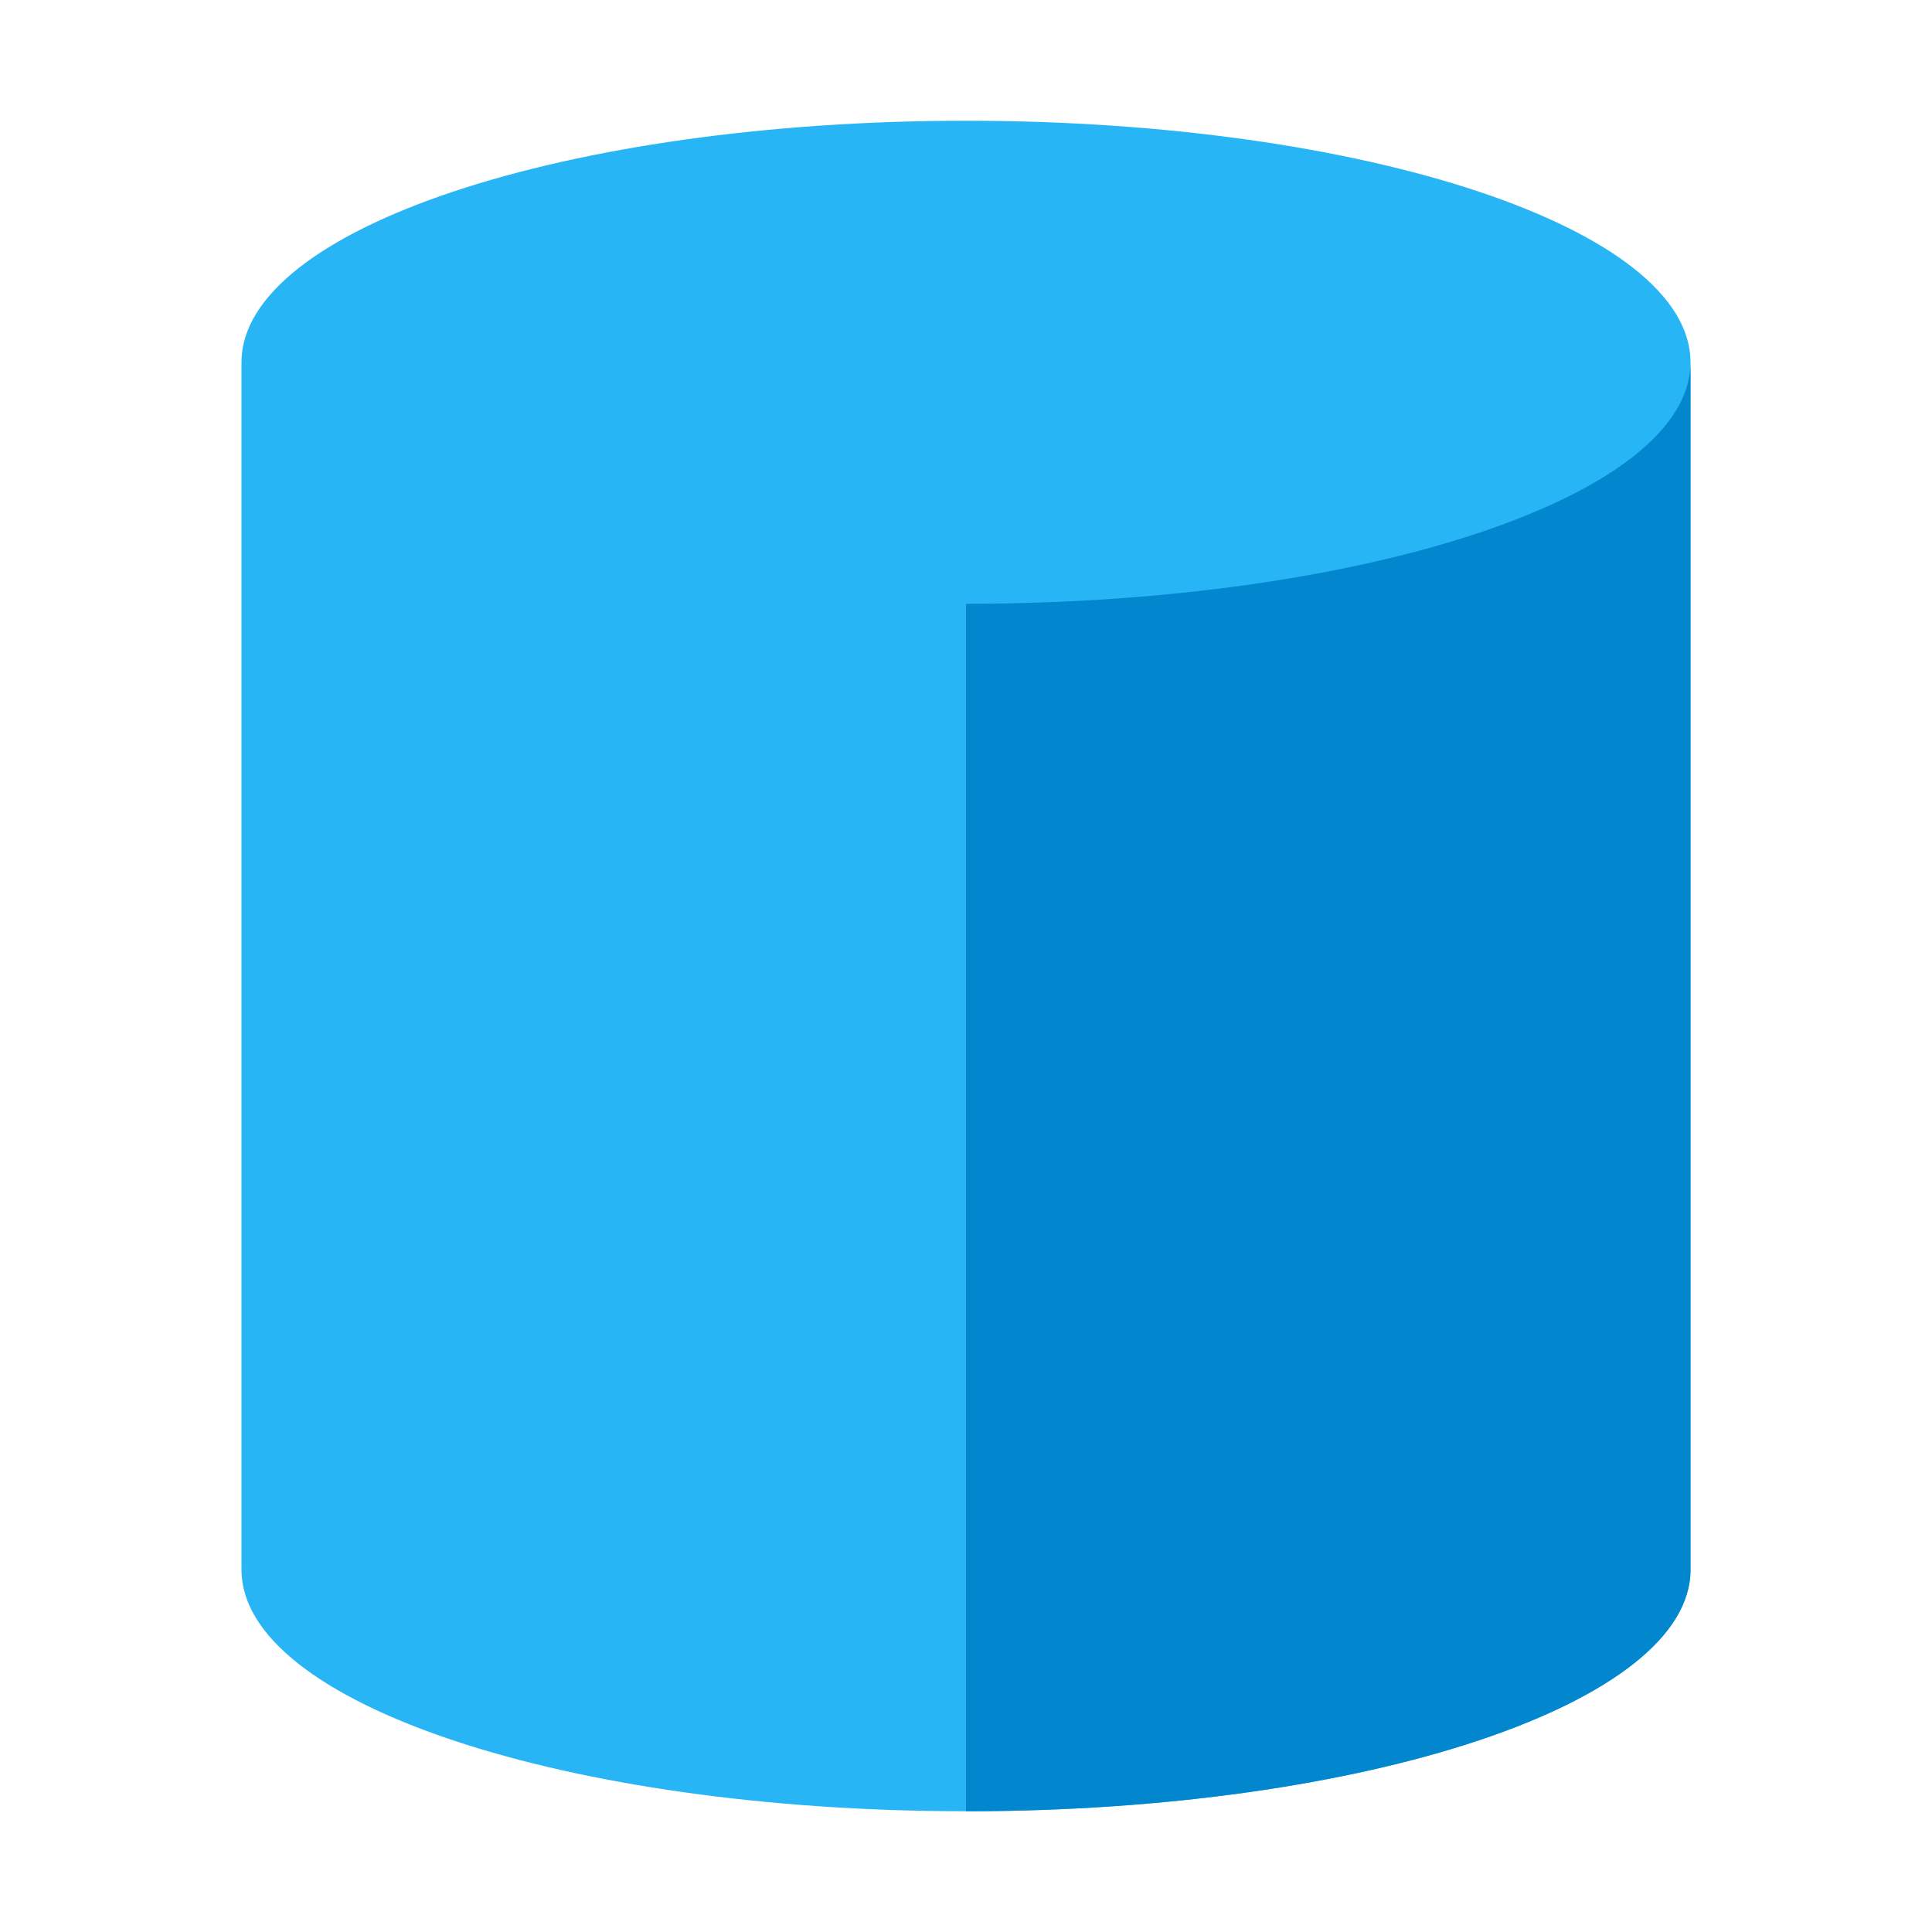
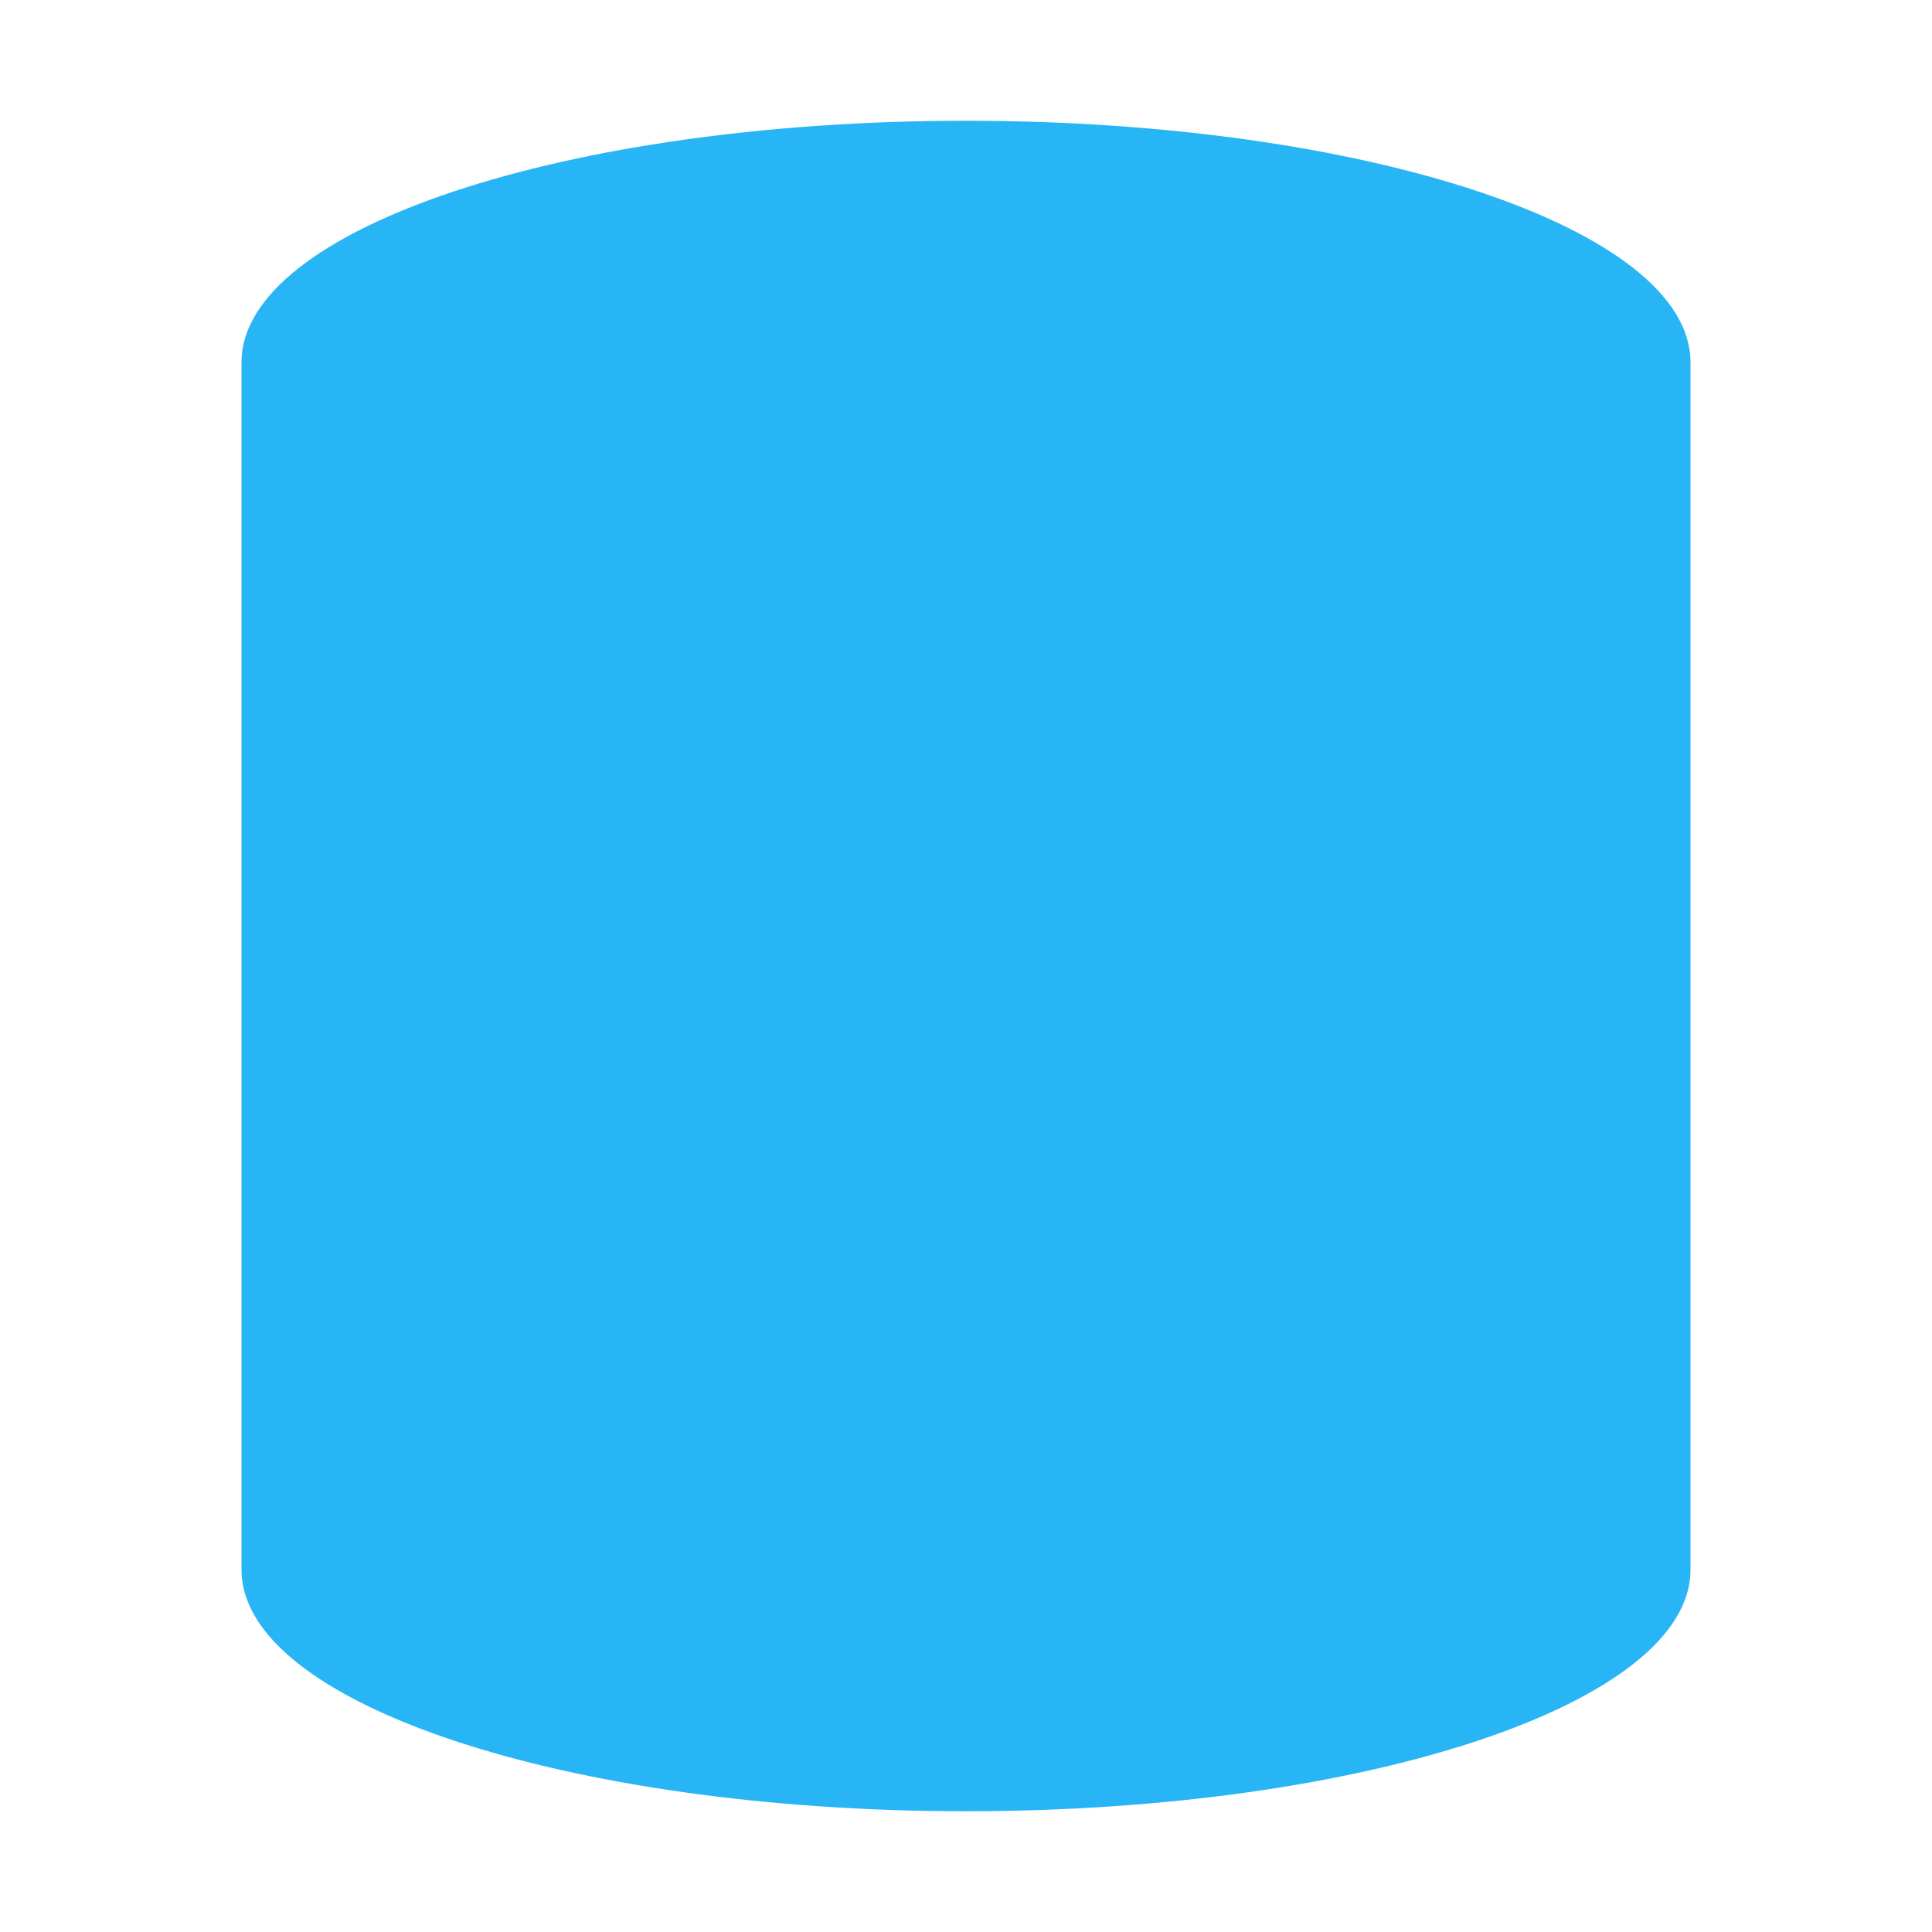
<svg xmlns="http://www.w3.org/2000/svg" version="1.1" viewBox="0 0 512 512">
  <g>
-     <path d="M448,416c0,35.35 -85.95,64 -192,64c-106.05,0 -192,-28.65 -192,-64l0,-320c0,-35.35 85.95,-64 192,-64c106.05,0 192,28.65 192,64z" fill="#28b5f5" />
-     <path d="M448,416c0,35.35 -85.95,64 -192,64l0,-320c106.05,0 192,-28.65 192,-64z" fill="#0287cf" />
+     <path d="M448,416c0,35.35 -85.95,64 -192,64c-106.05,0 -192,-28.65 -192,-64l0,-320c0,-35.35 85.95,-64 192,-64c106.05,0 192,28.65 192,64" fill="#28b5f5" />
  </g>
</svg>